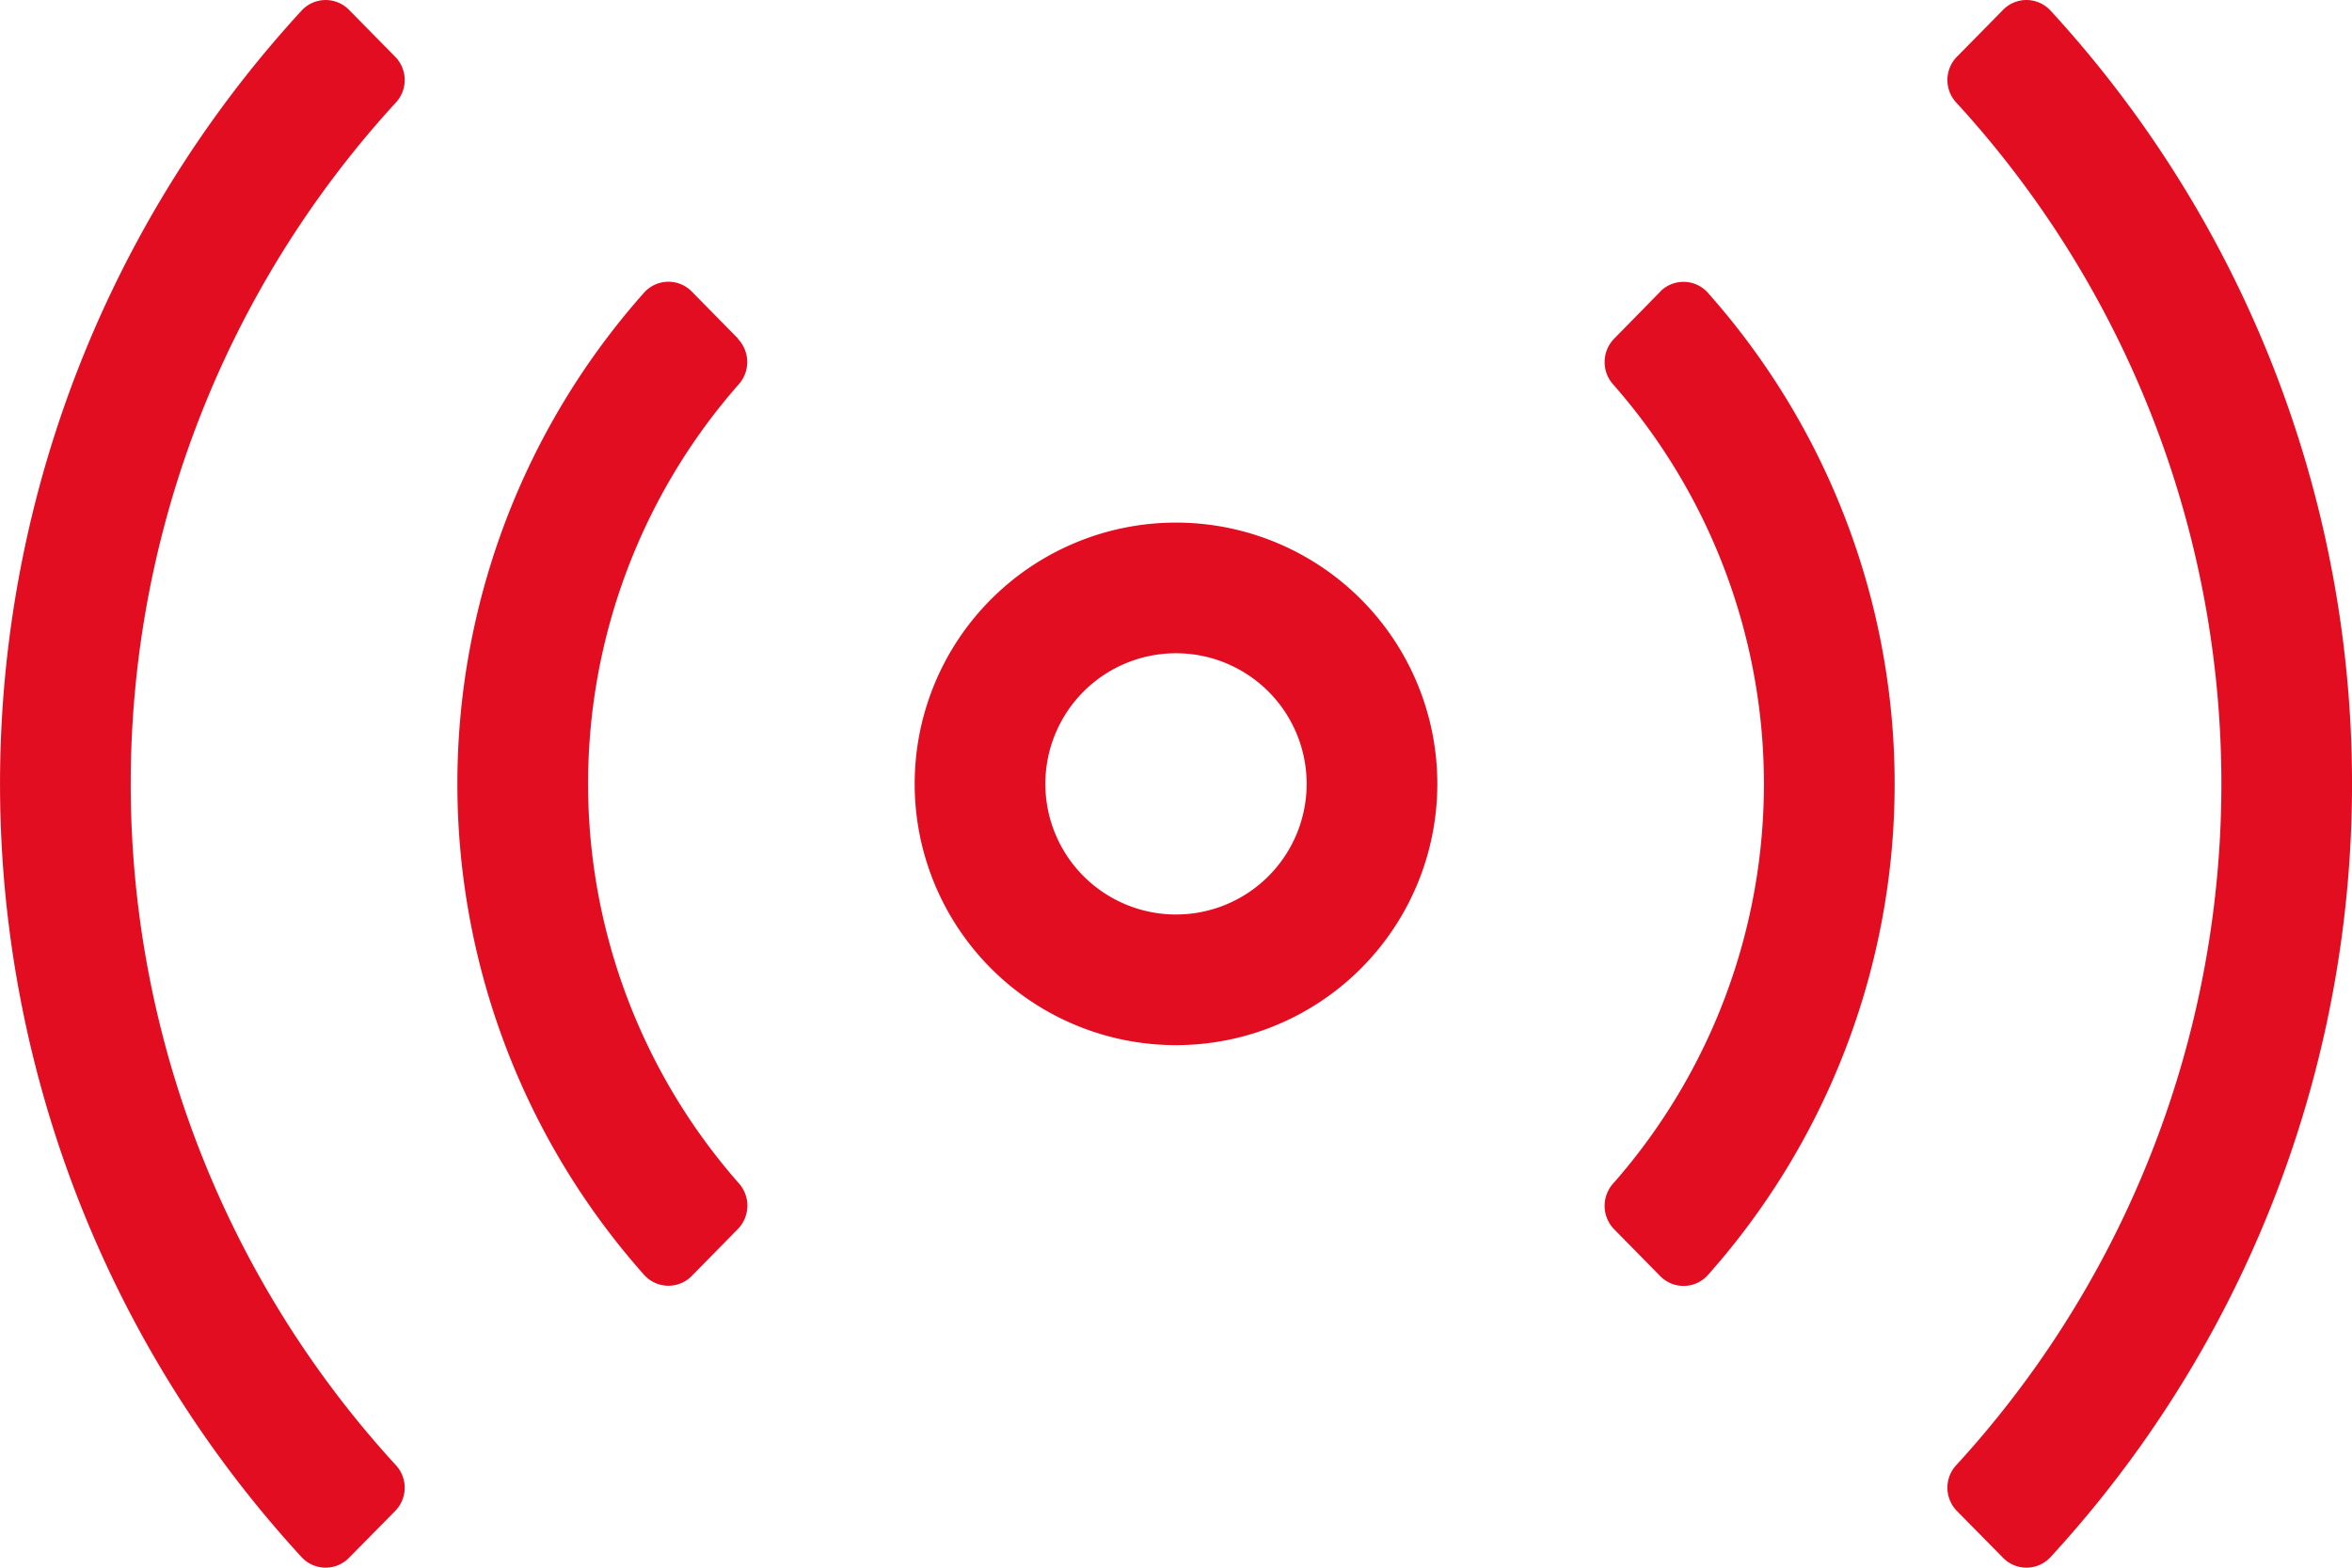
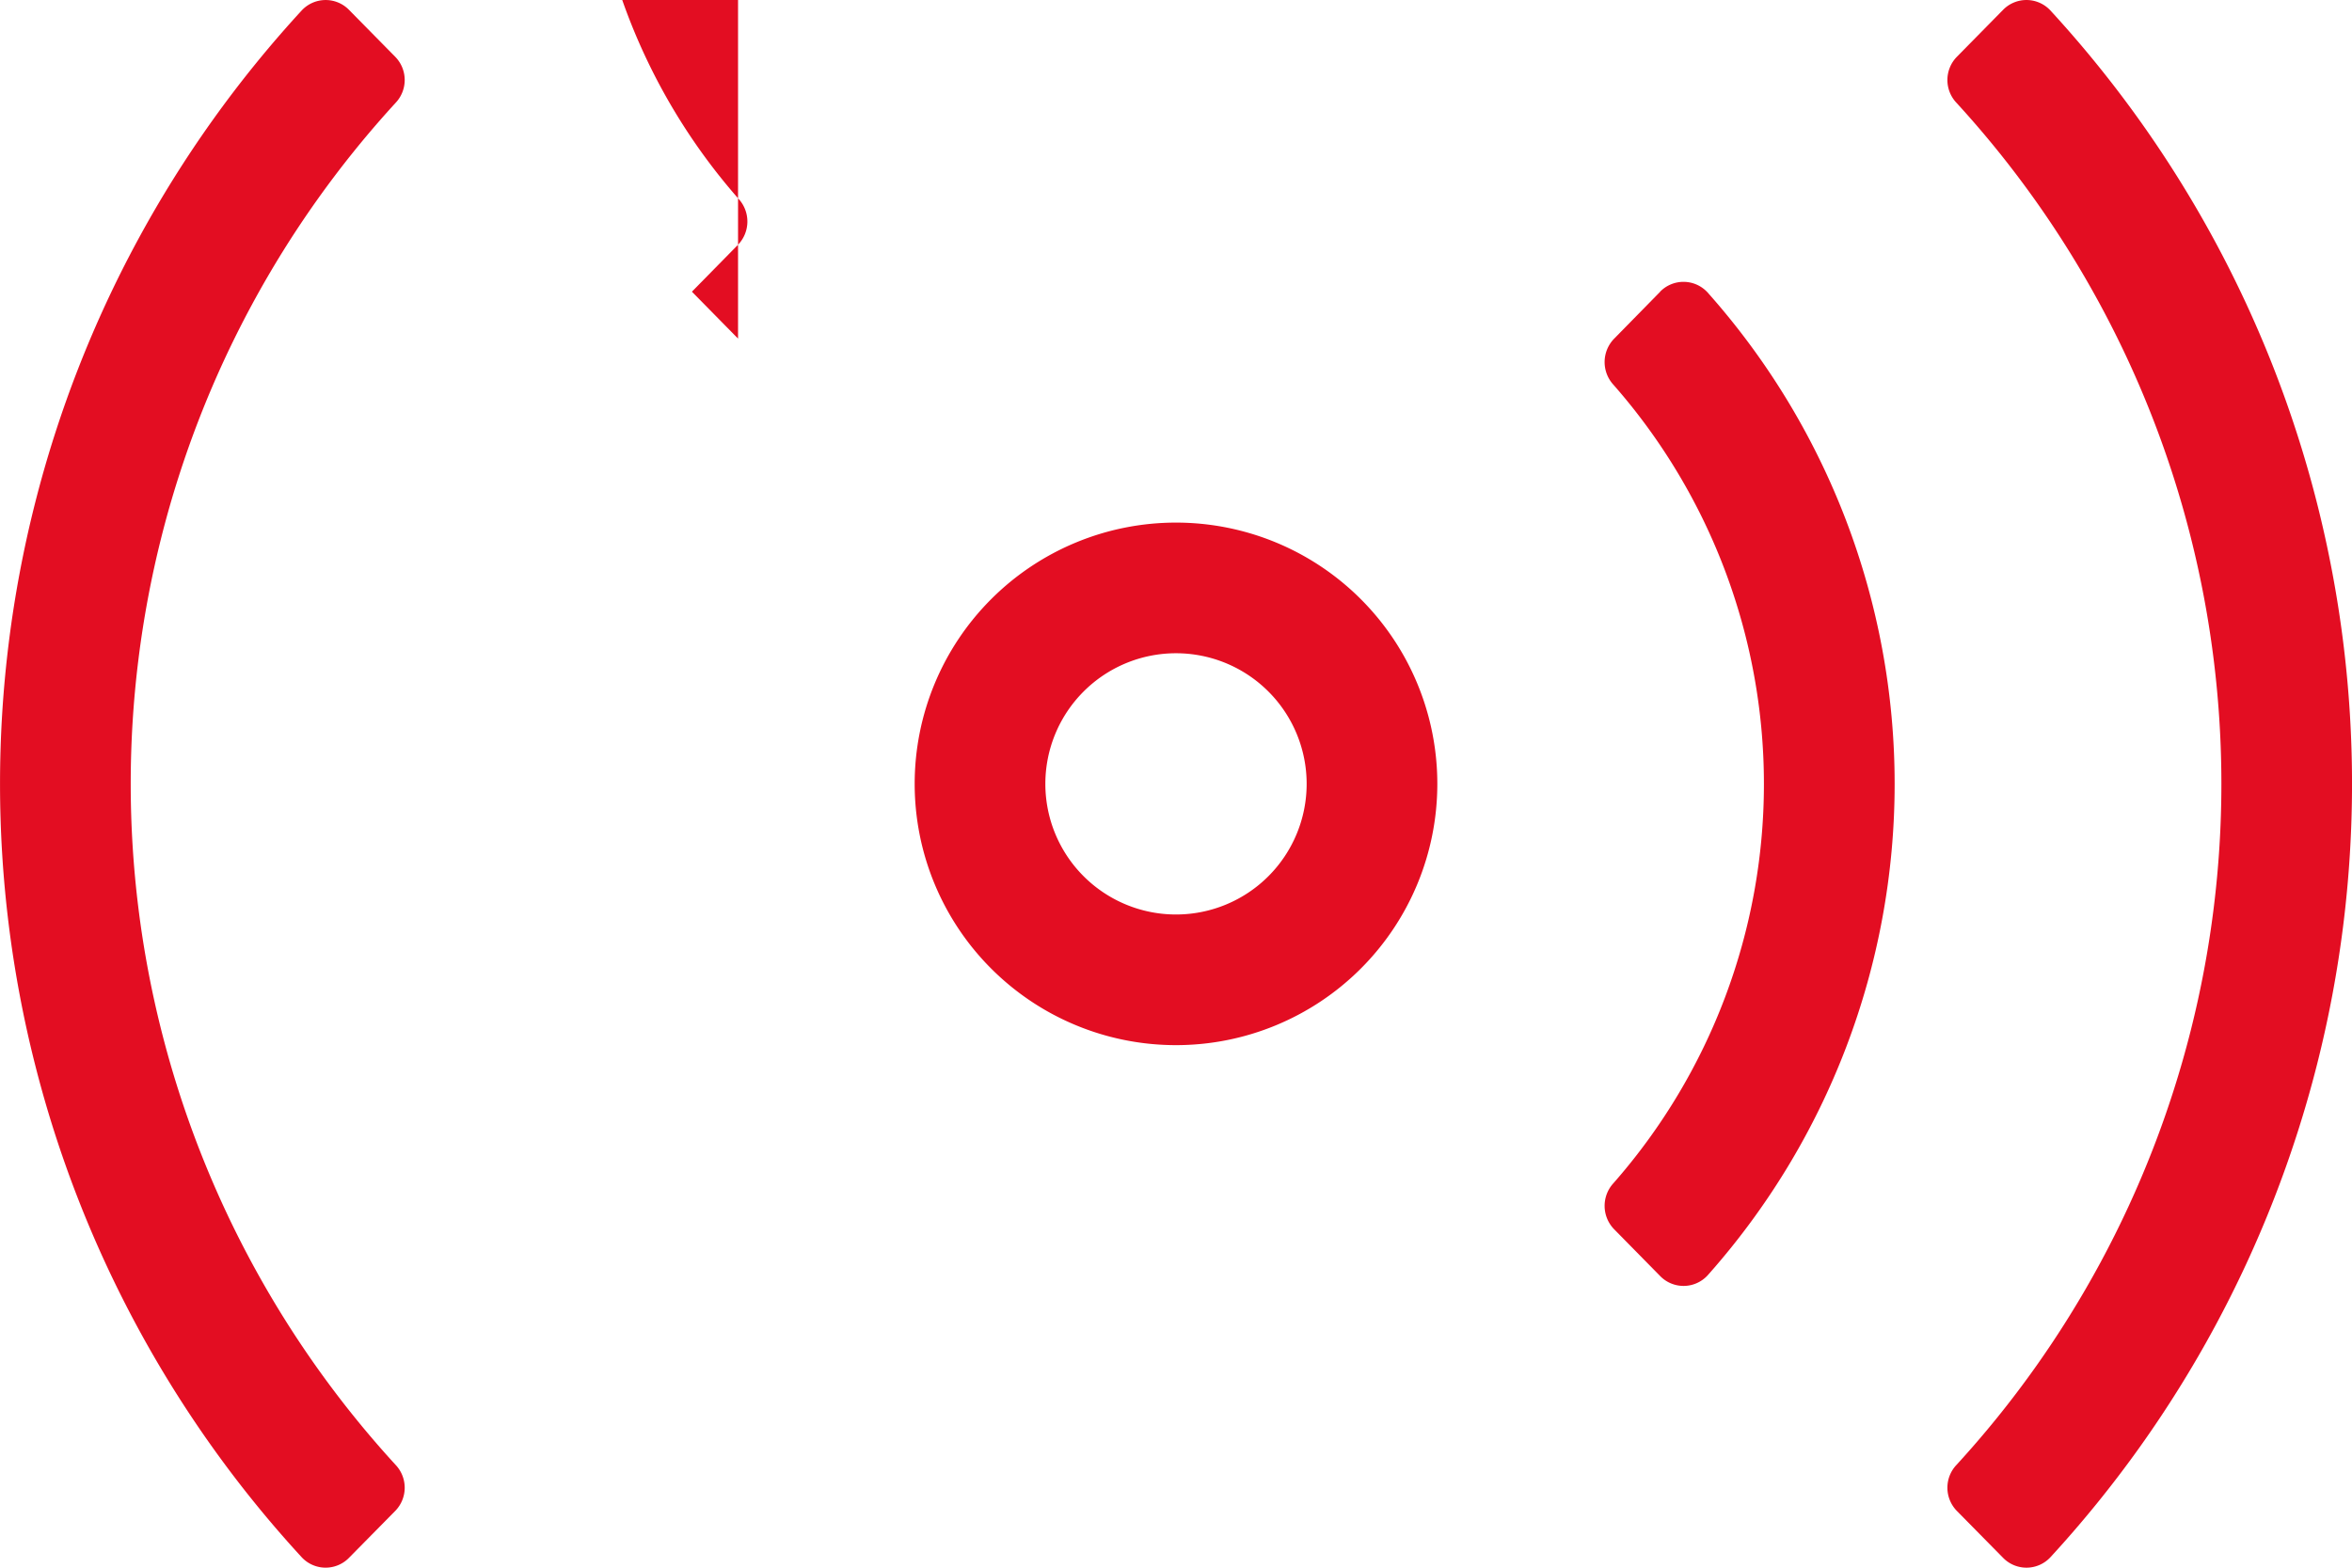
<svg xmlns="http://www.w3.org/2000/svg" width="96px" height="64px" viewBox="0 0 90.692 60.464">
  <g id="signal-stream" transform="translate(0 -63.99)">
-     <path id="Pfad_536" data-name="Pfad 536" d="M15.243,66.185l-1.786-1.814a1.26,1.26,0,0,0-1.819.016,44.06,44.06,0,0,0,0,59.671,1.26,1.26,0,0,0,1.819.014l1.786-1.812a1.28,1.28,0,0,0,.011-1.77,38.88,38.88,0,0,1,0-52.535A1.28,1.28,0,0,0,15.243,66.185ZM28.458,77.049,26.679,75.24a1.26,1.26,0,0,0-1.833.024,28.515,28.515,0,0,0,0,37.908,1.26,1.26,0,0,0,1.833.024l1.779-1.811a1.293,1.293,0,0,0,.022-1.767,23.33,23.33,0,0,1,0-30.8,1.293,1.293,0,0,0-.022-1.754Zm50.6-12.662a1.26,1.26,0,0,0-1.82-.016l-1.785,1.814a1.28,1.28,0,0,0-.011,1.77,38.88,38.88,0,0,1,0,52.535,1.28,1.28,0,0,0,.011,1.77l1.785,1.812a1.26,1.26,0,0,0,1.82-.014,44.065,44.065,0,0,0,0-59.671ZM45.346,84.146A10.077,10.077,0,1,0,55.423,94.223,10.077,10.077,0,0,0,45.346,84.146Zm0,15.115a5.038,5.038,0,1,1,5.038-5.038A5.038,5.038,0,0,1,45.346,99.261ZM64.014,75.245,62.234,77.06a1.293,1.293,0,0,0-.022,1.767,23.33,23.33,0,0,1,0,30.8,1.293,1.293,0,0,0,.022,1.767l1.779,1.809a1.26,1.26,0,0,0,1.833-.024,28.514,28.514,0,0,0,0-37.908,1.26,1.26,0,0,0-1.833-.03Z" transform="translate(0 0)" fill="#e30d22" />
+     <path id="Pfad_536" data-name="Pfad 536" d="M15.243,66.185l-1.786-1.814a1.26,1.26,0,0,0-1.819.016,44.06,44.06,0,0,0,0,59.671,1.26,1.26,0,0,0,1.819.014l1.786-1.812a1.28,1.28,0,0,0,.011-1.77,38.88,38.88,0,0,1,0-52.535A1.28,1.28,0,0,0,15.243,66.185ZM28.458,77.049,26.679,75.24l1.779-1.811a1.293,1.293,0,0,0,.022-1.767,23.33,23.33,0,0,1,0-30.8,1.293,1.293,0,0,0-.022-1.754Zm50.6-12.662a1.26,1.26,0,0,0-1.82-.016l-1.785,1.814a1.28,1.28,0,0,0-.011,1.77,38.88,38.88,0,0,1,0,52.535,1.28,1.28,0,0,0,.011,1.77l1.785,1.812a1.26,1.26,0,0,0,1.82-.014,44.065,44.065,0,0,0,0-59.671ZM45.346,84.146A10.077,10.077,0,1,0,55.423,94.223,10.077,10.077,0,0,0,45.346,84.146Zm0,15.115a5.038,5.038,0,1,1,5.038-5.038A5.038,5.038,0,0,1,45.346,99.261ZM64.014,75.245,62.234,77.06a1.293,1.293,0,0,0-.022,1.767,23.33,23.33,0,0,1,0,30.8,1.293,1.293,0,0,0,.022,1.767l1.779,1.809a1.26,1.26,0,0,0,1.833-.024,28.514,28.514,0,0,0,0-37.908,1.26,1.26,0,0,0-1.833-.03Z" transform="translate(0 0)" fill="#e30d22" />
  </g>
</svg>